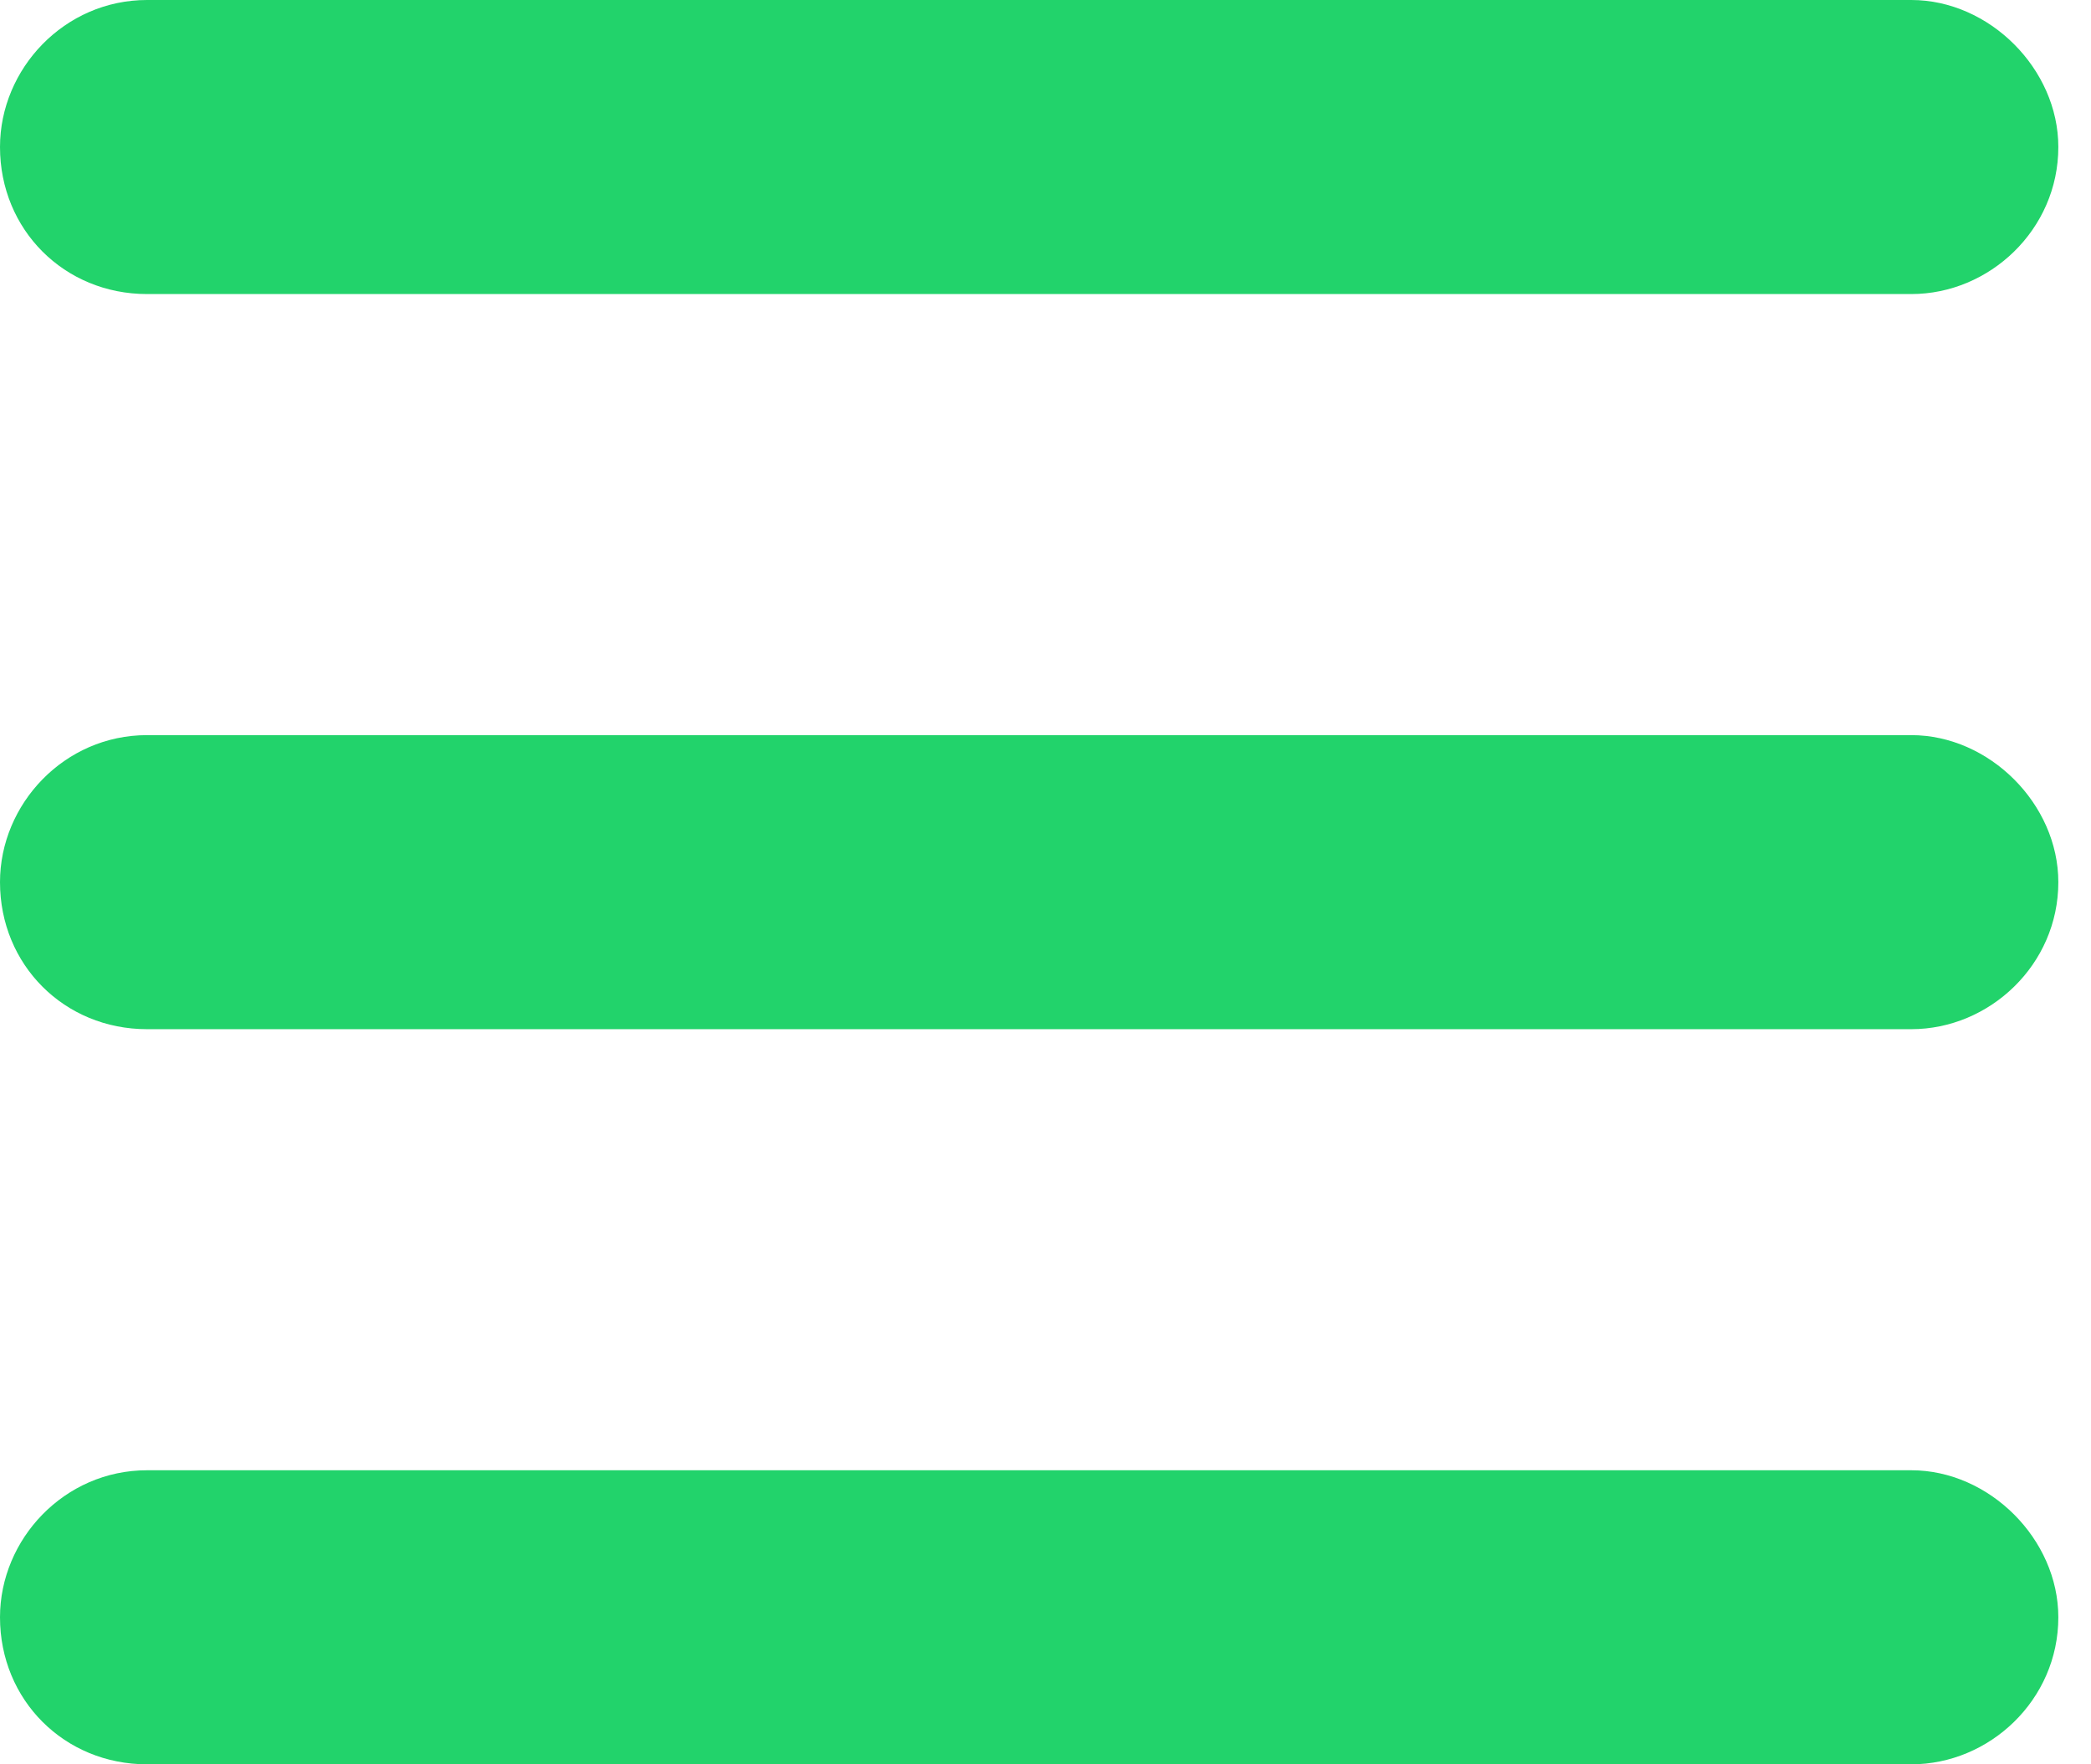
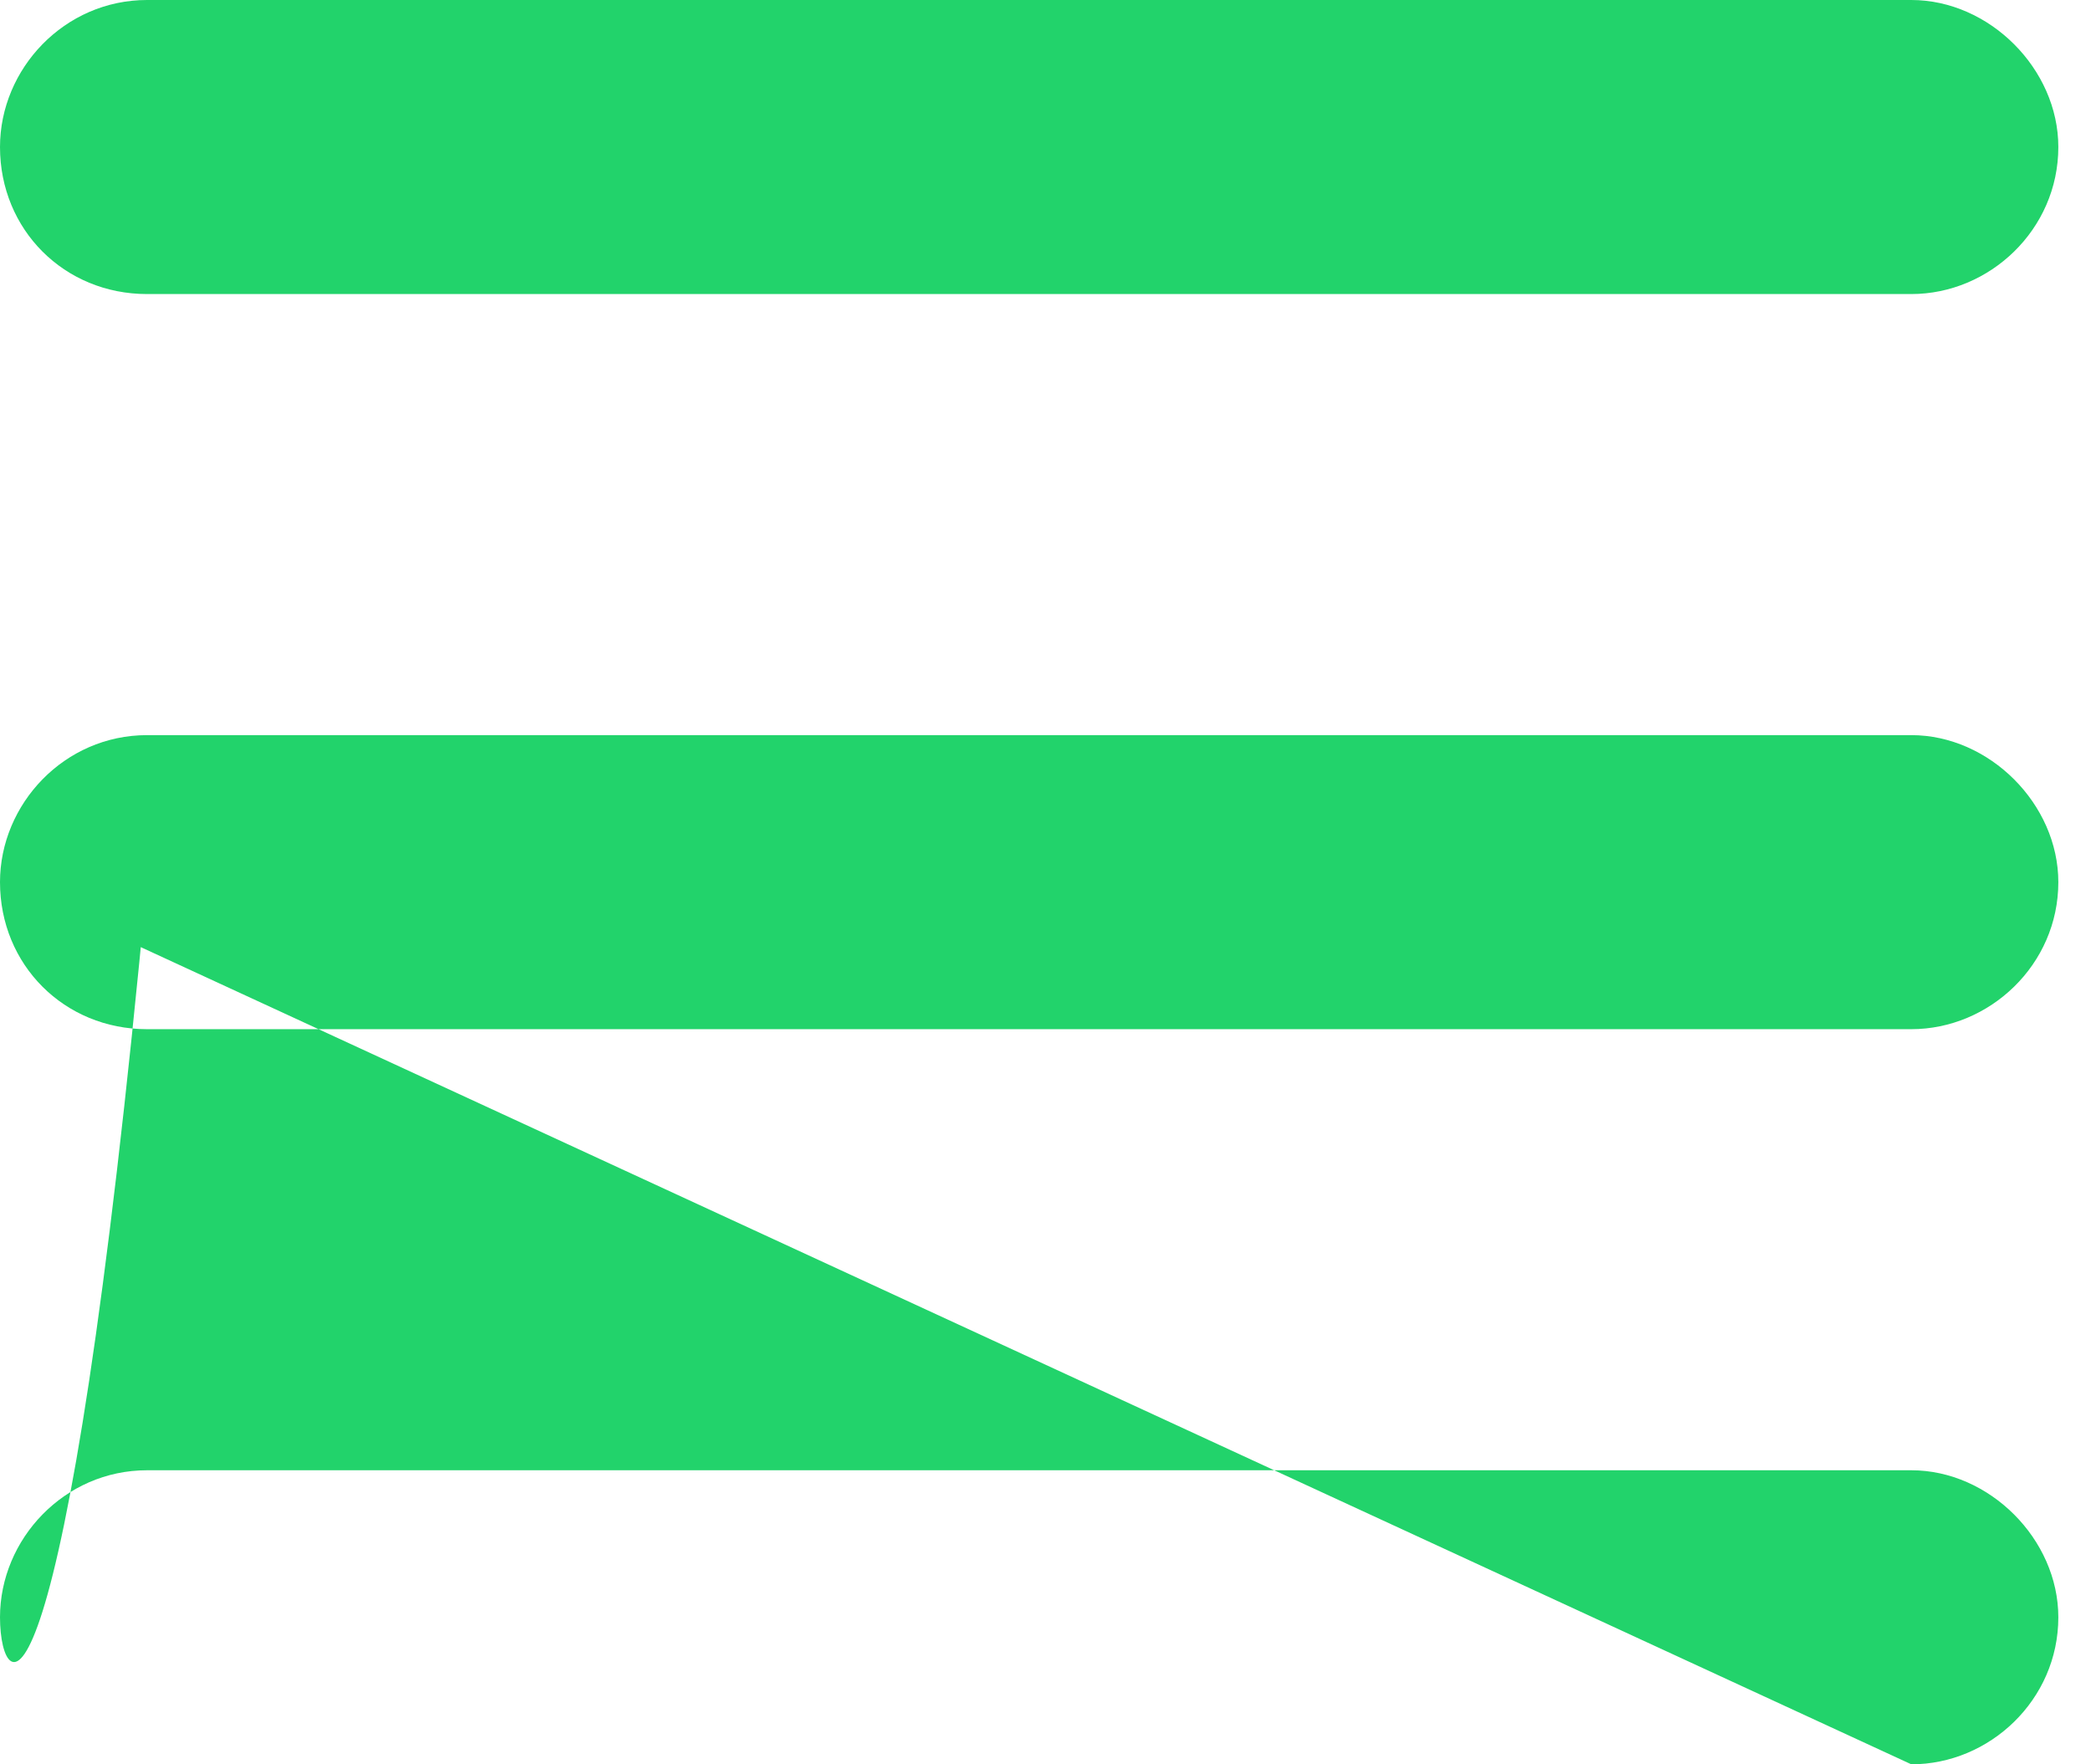
<svg xmlns="http://www.w3.org/2000/svg" width="32" height="27" viewBox="0 0 32 27" fill="none">
-   <path d="M0 2.25C0 1.055 0.984 0 2.25 0H29.25C30.445 0 31.5 1.055 31.5 2.25C31.5 3.516 30.445 4.5 29.25 4.5H2.25C0.984 4.5 0 3.516 0 2.25ZM0 13.5C0 12.305 0.984 11.25 2.25 11.25H29.25C30.445 11.25 31.5 12.305 31.5 13.5C31.5 14.766 30.445 15.75 29.25 15.75H2.25C0.984 15.75 0 14.766 0 13.5ZM29.25 27H2.25C0.984 27 0 26.016 0 24.75C0 23.555 0.984 22.5 2.25 22.5H29.25C30.445 22.5 31.5 23.555 31.5 24.75C31.5 26.016 30.445 27 29.25 27Z" fill="#22D36B" />
+   <path d="M0 2.25C0 1.055 0.984 0 2.25 0H29.25C30.445 0 31.5 1.055 31.5 2.25C31.5 3.516 30.445 4.5 29.25 4.5H2.25C0.984 4.5 0 3.516 0 2.25ZM0 13.5C0 12.305 0.984 11.25 2.25 11.25H29.25C30.445 11.25 31.5 12.305 31.5 13.5C31.5 14.766 30.445 15.75 29.25 15.75H2.25C0.984 15.75 0 14.766 0 13.5ZH2.25C0.984 27 0 26.016 0 24.75C0 23.555 0.984 22.5 2.25 22.5H29.25C30.445 22.5 31.5 23.555 31.5 24.75C31.5 26.016 30.445 27 29.25 27Z" fill="#22D36B" />
</svg>